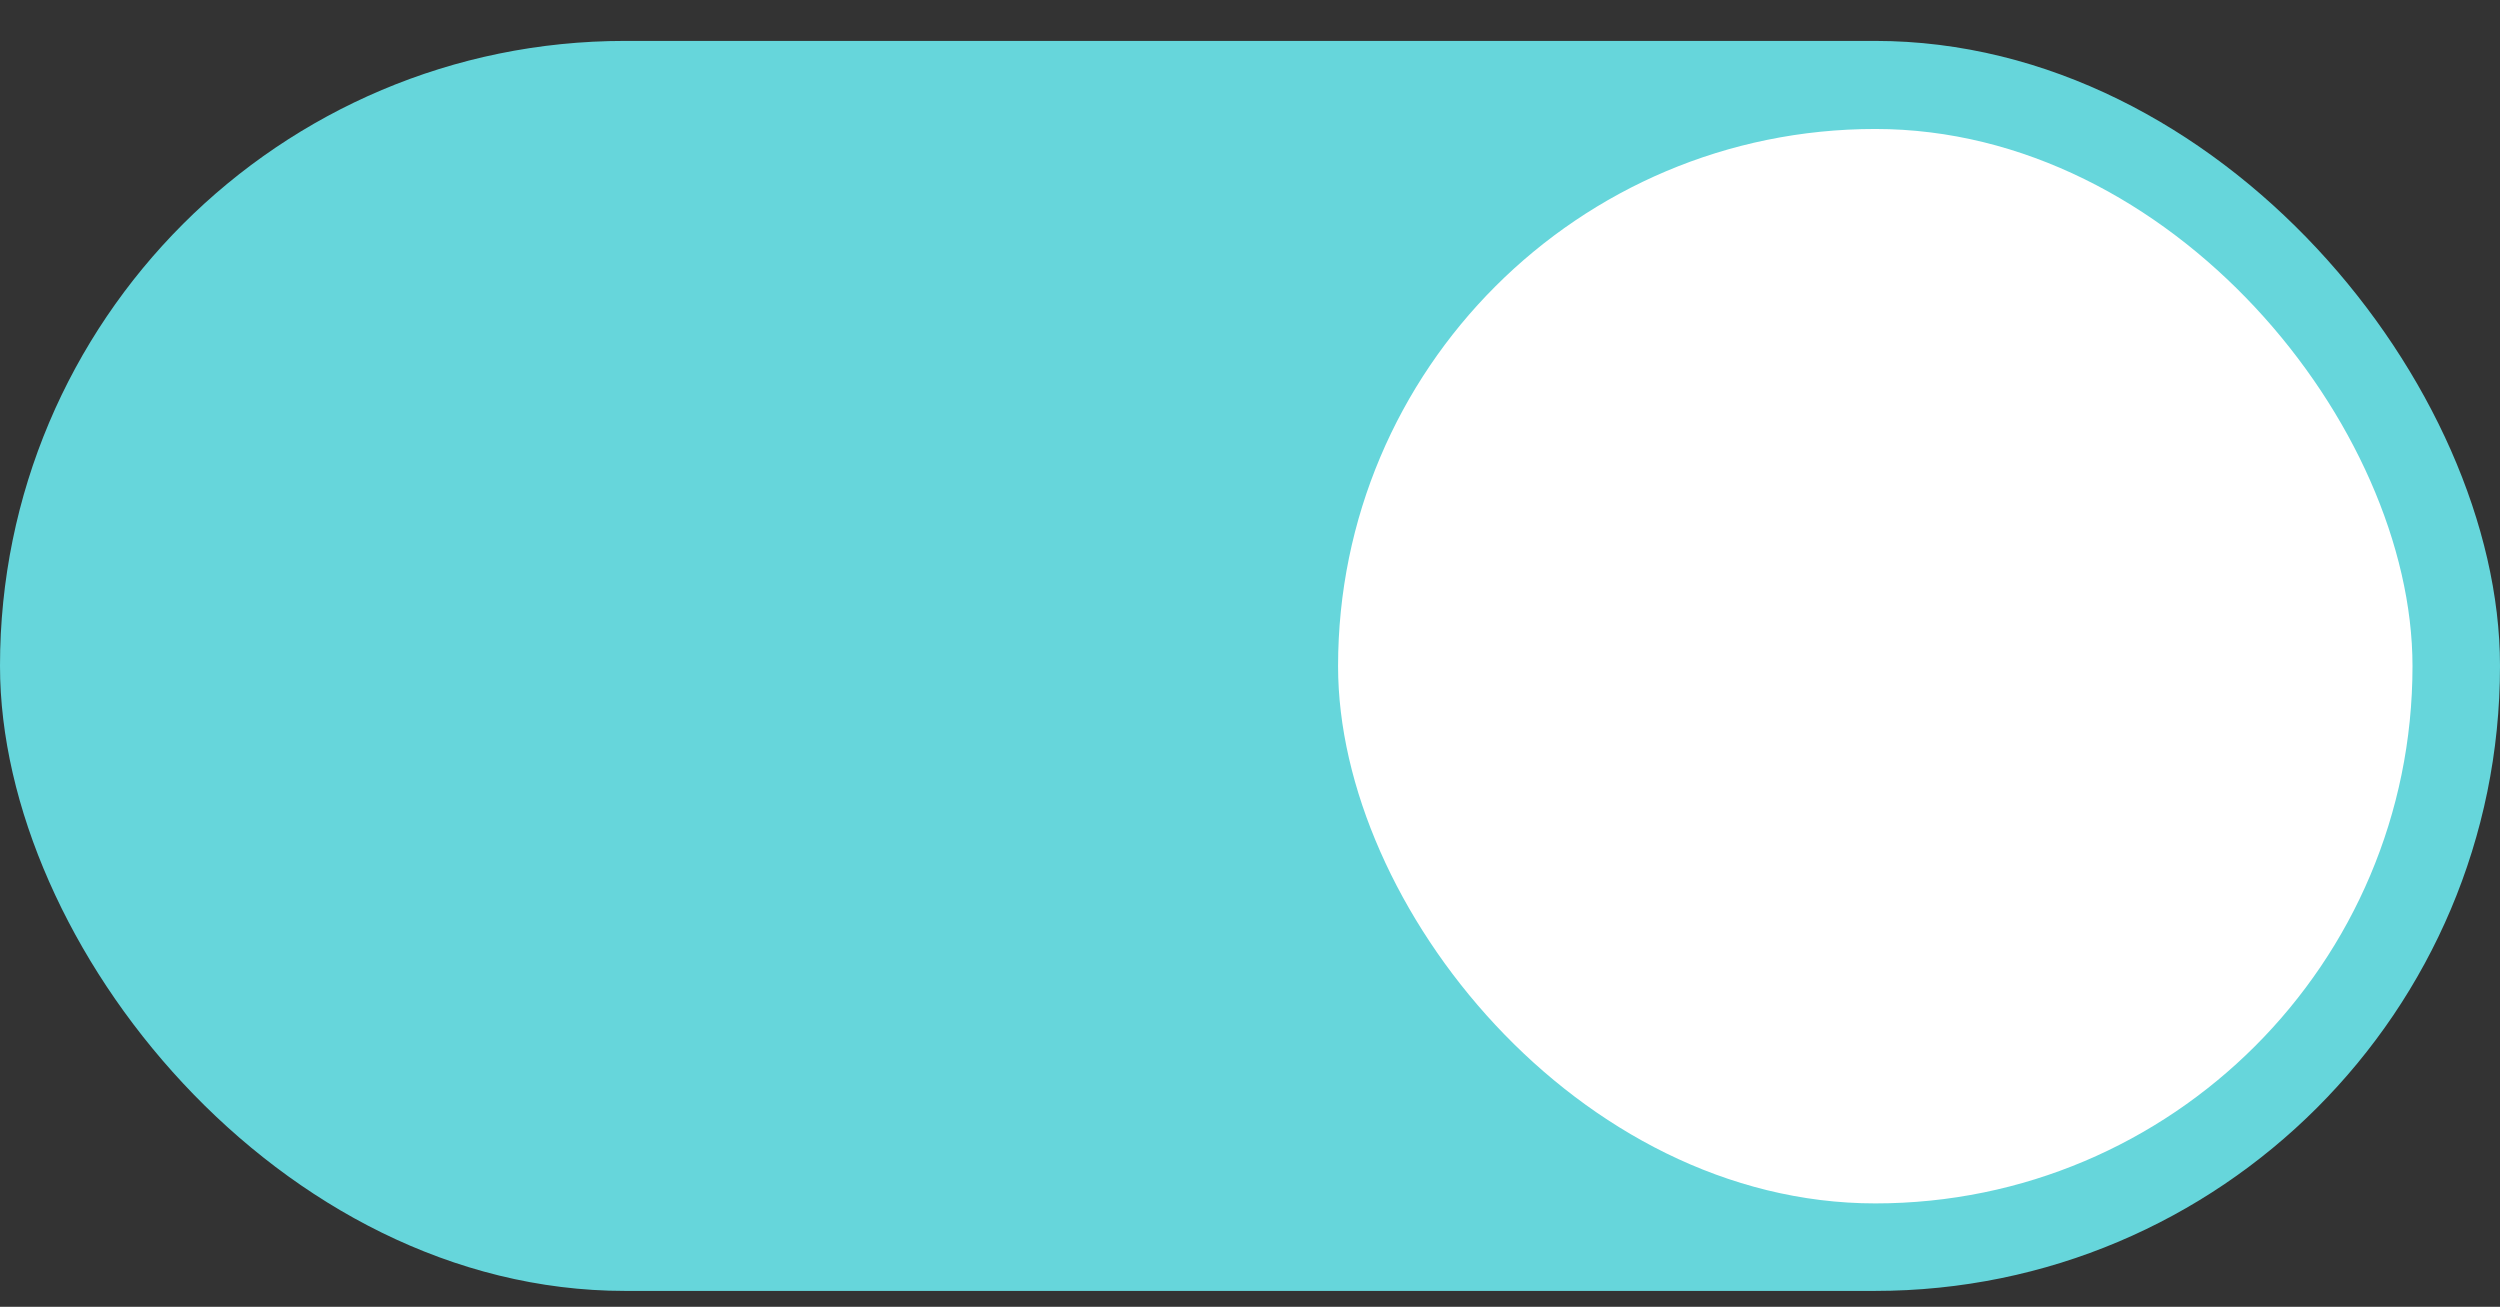
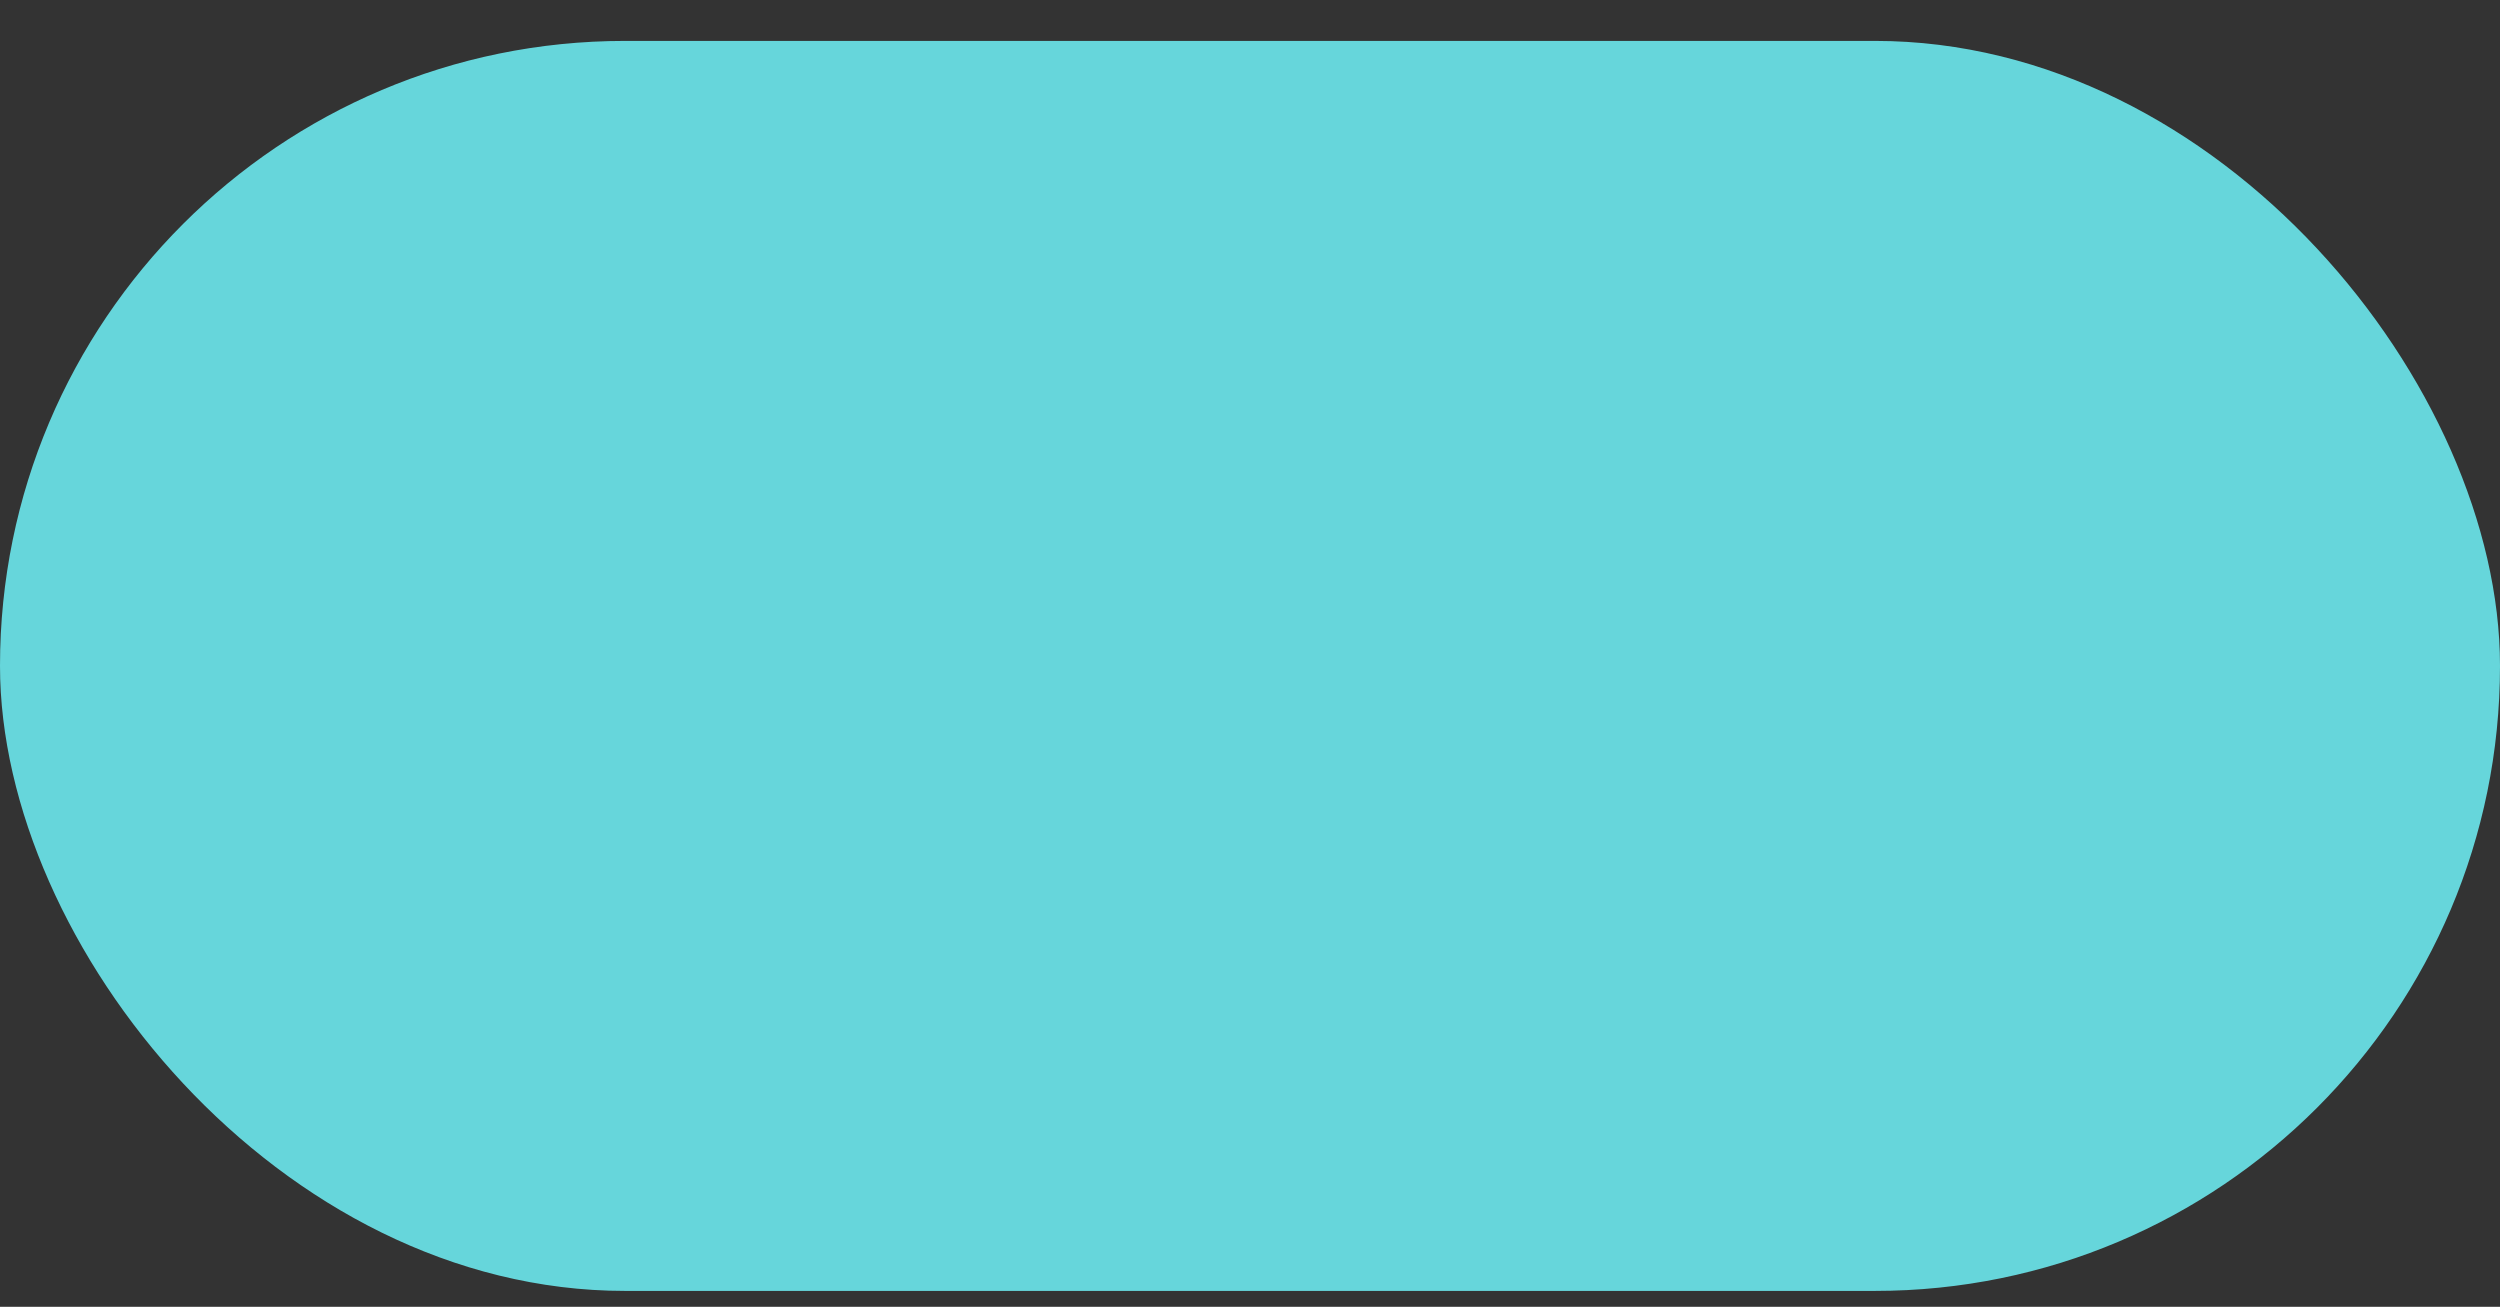
<svg xmlns="http://www.w3.org/2000/svg" width="44" height="23" viewBox="0 0 44 23" fill="none">
  <rect x="0" y="0" width="44" height="23" fill="#333333" stroke="none" />
  <rect y="0.72" width="44" height="22" rx="11" fill="#66D6DB" />
-   <rect x="23.55" y="2.27" width="18.91" height="18.91" rx="9.455" fill="white" />
</svg>